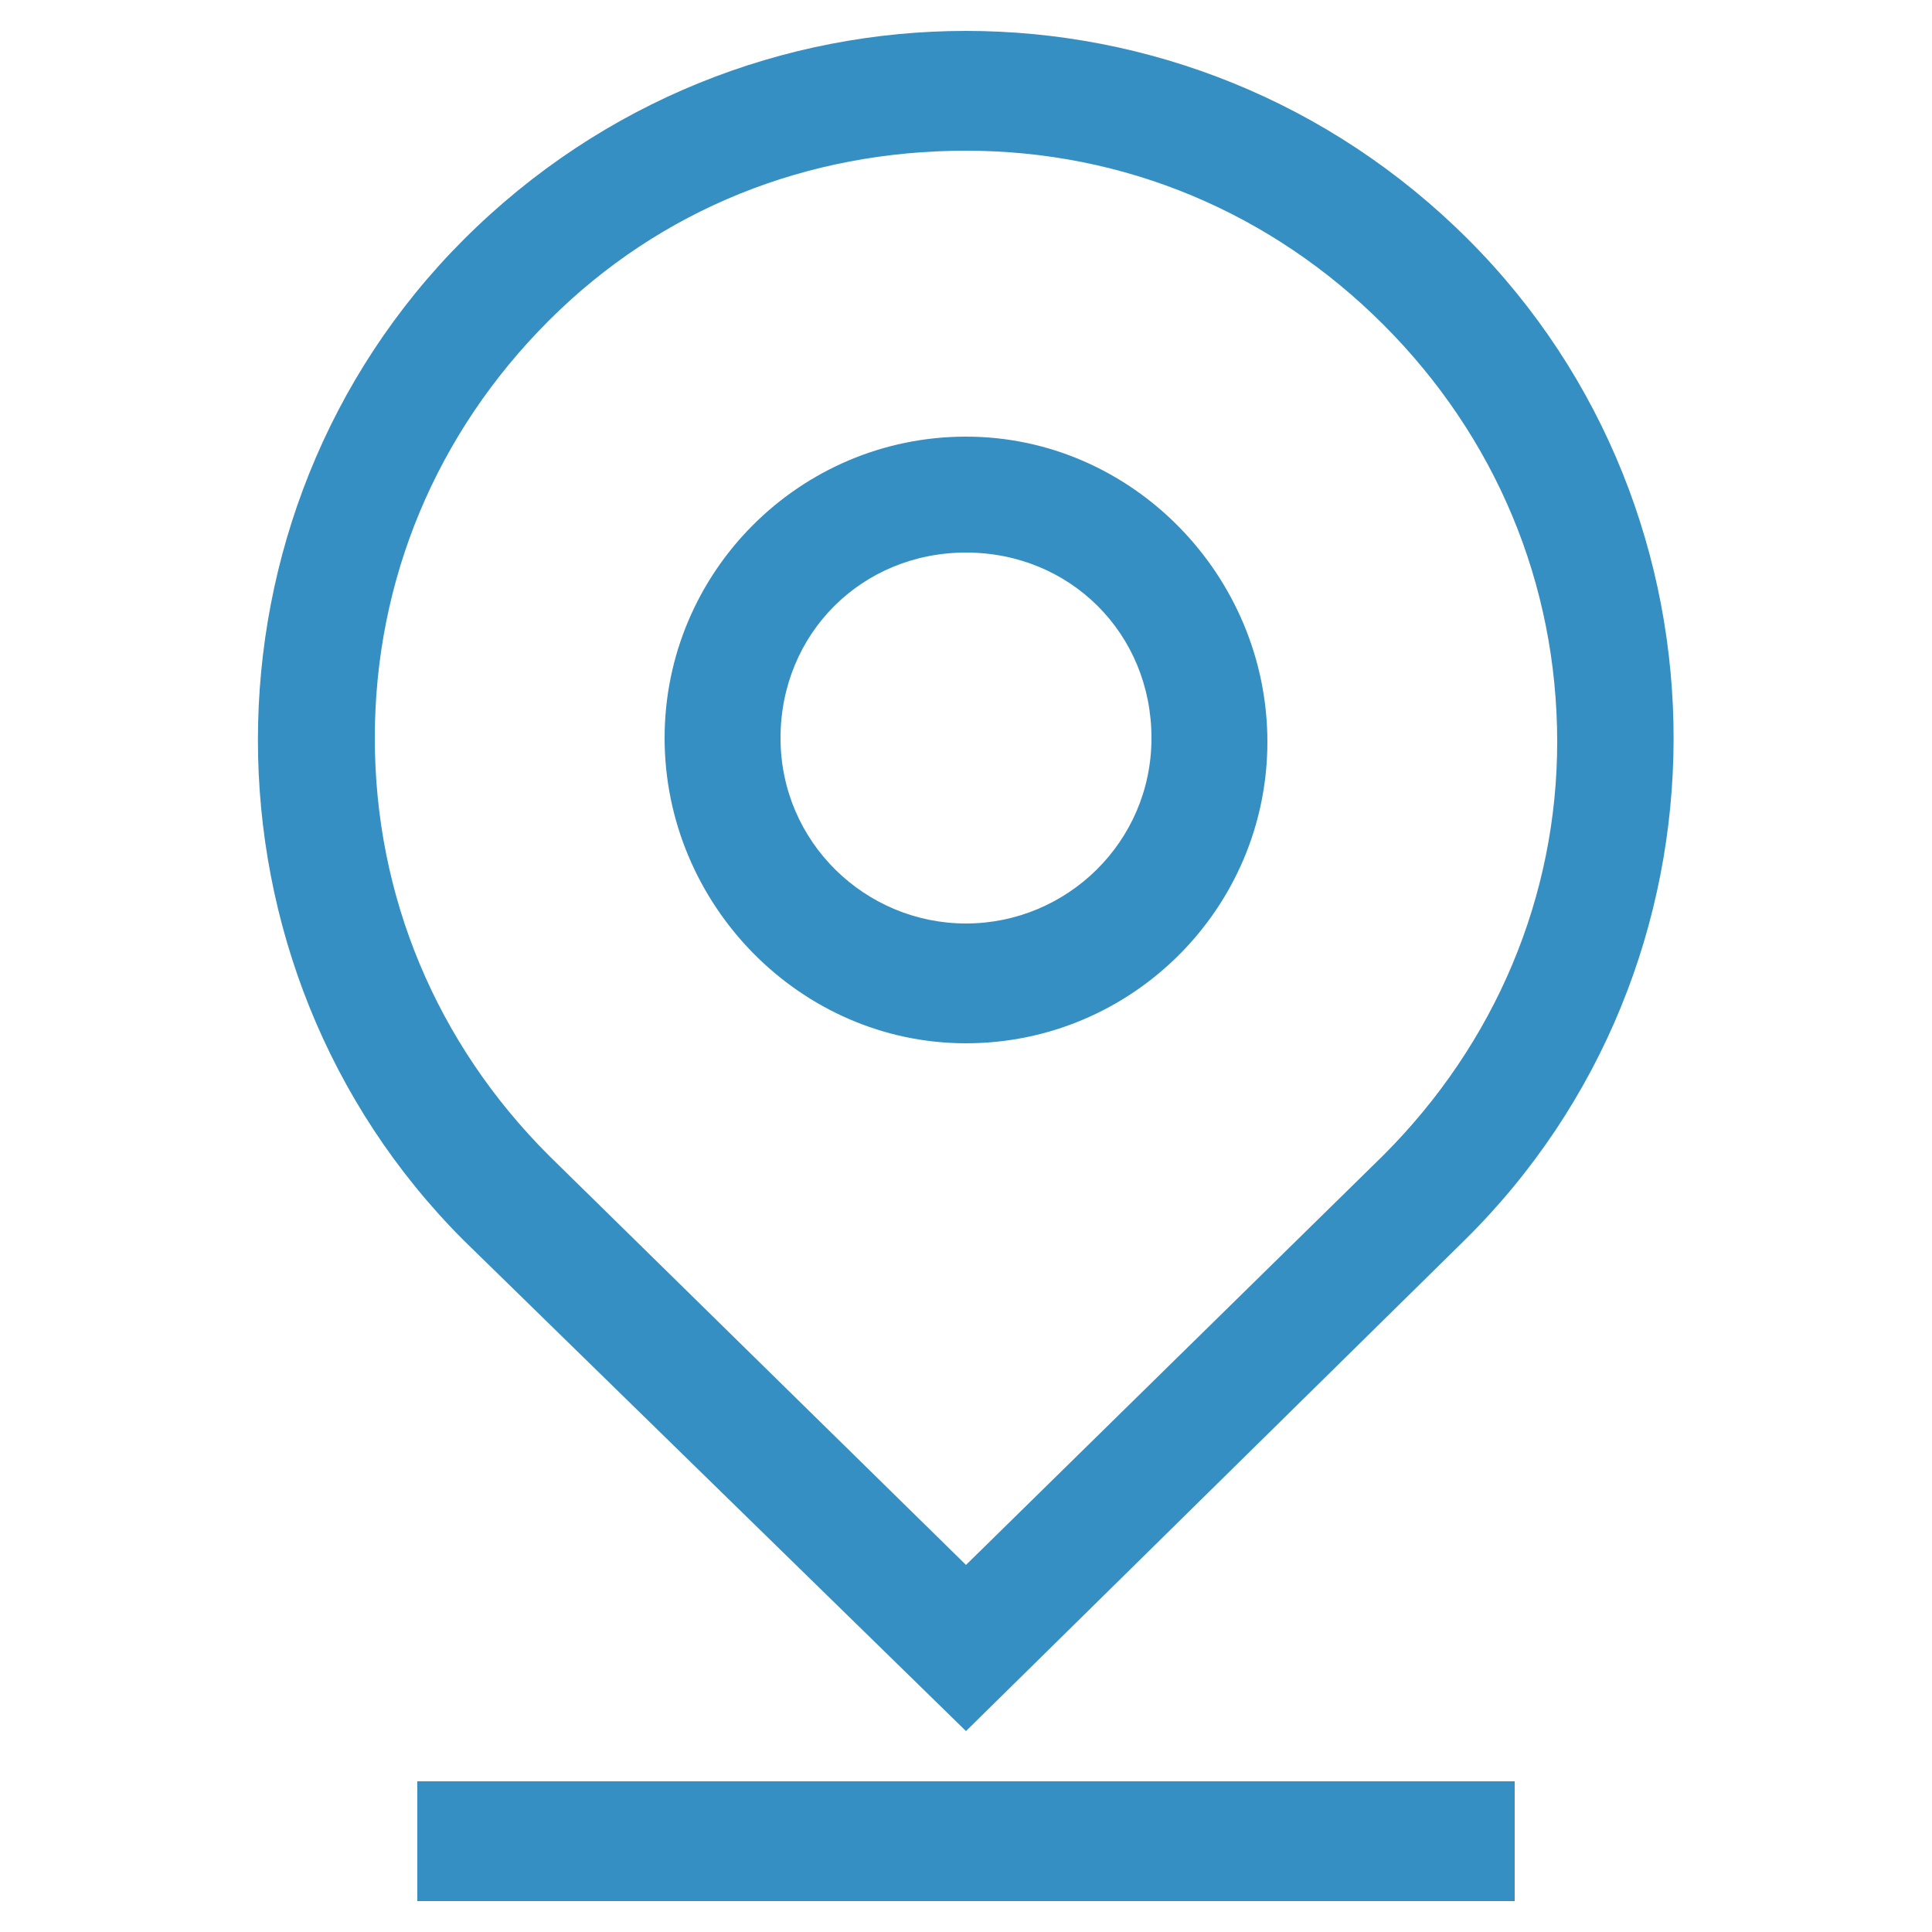
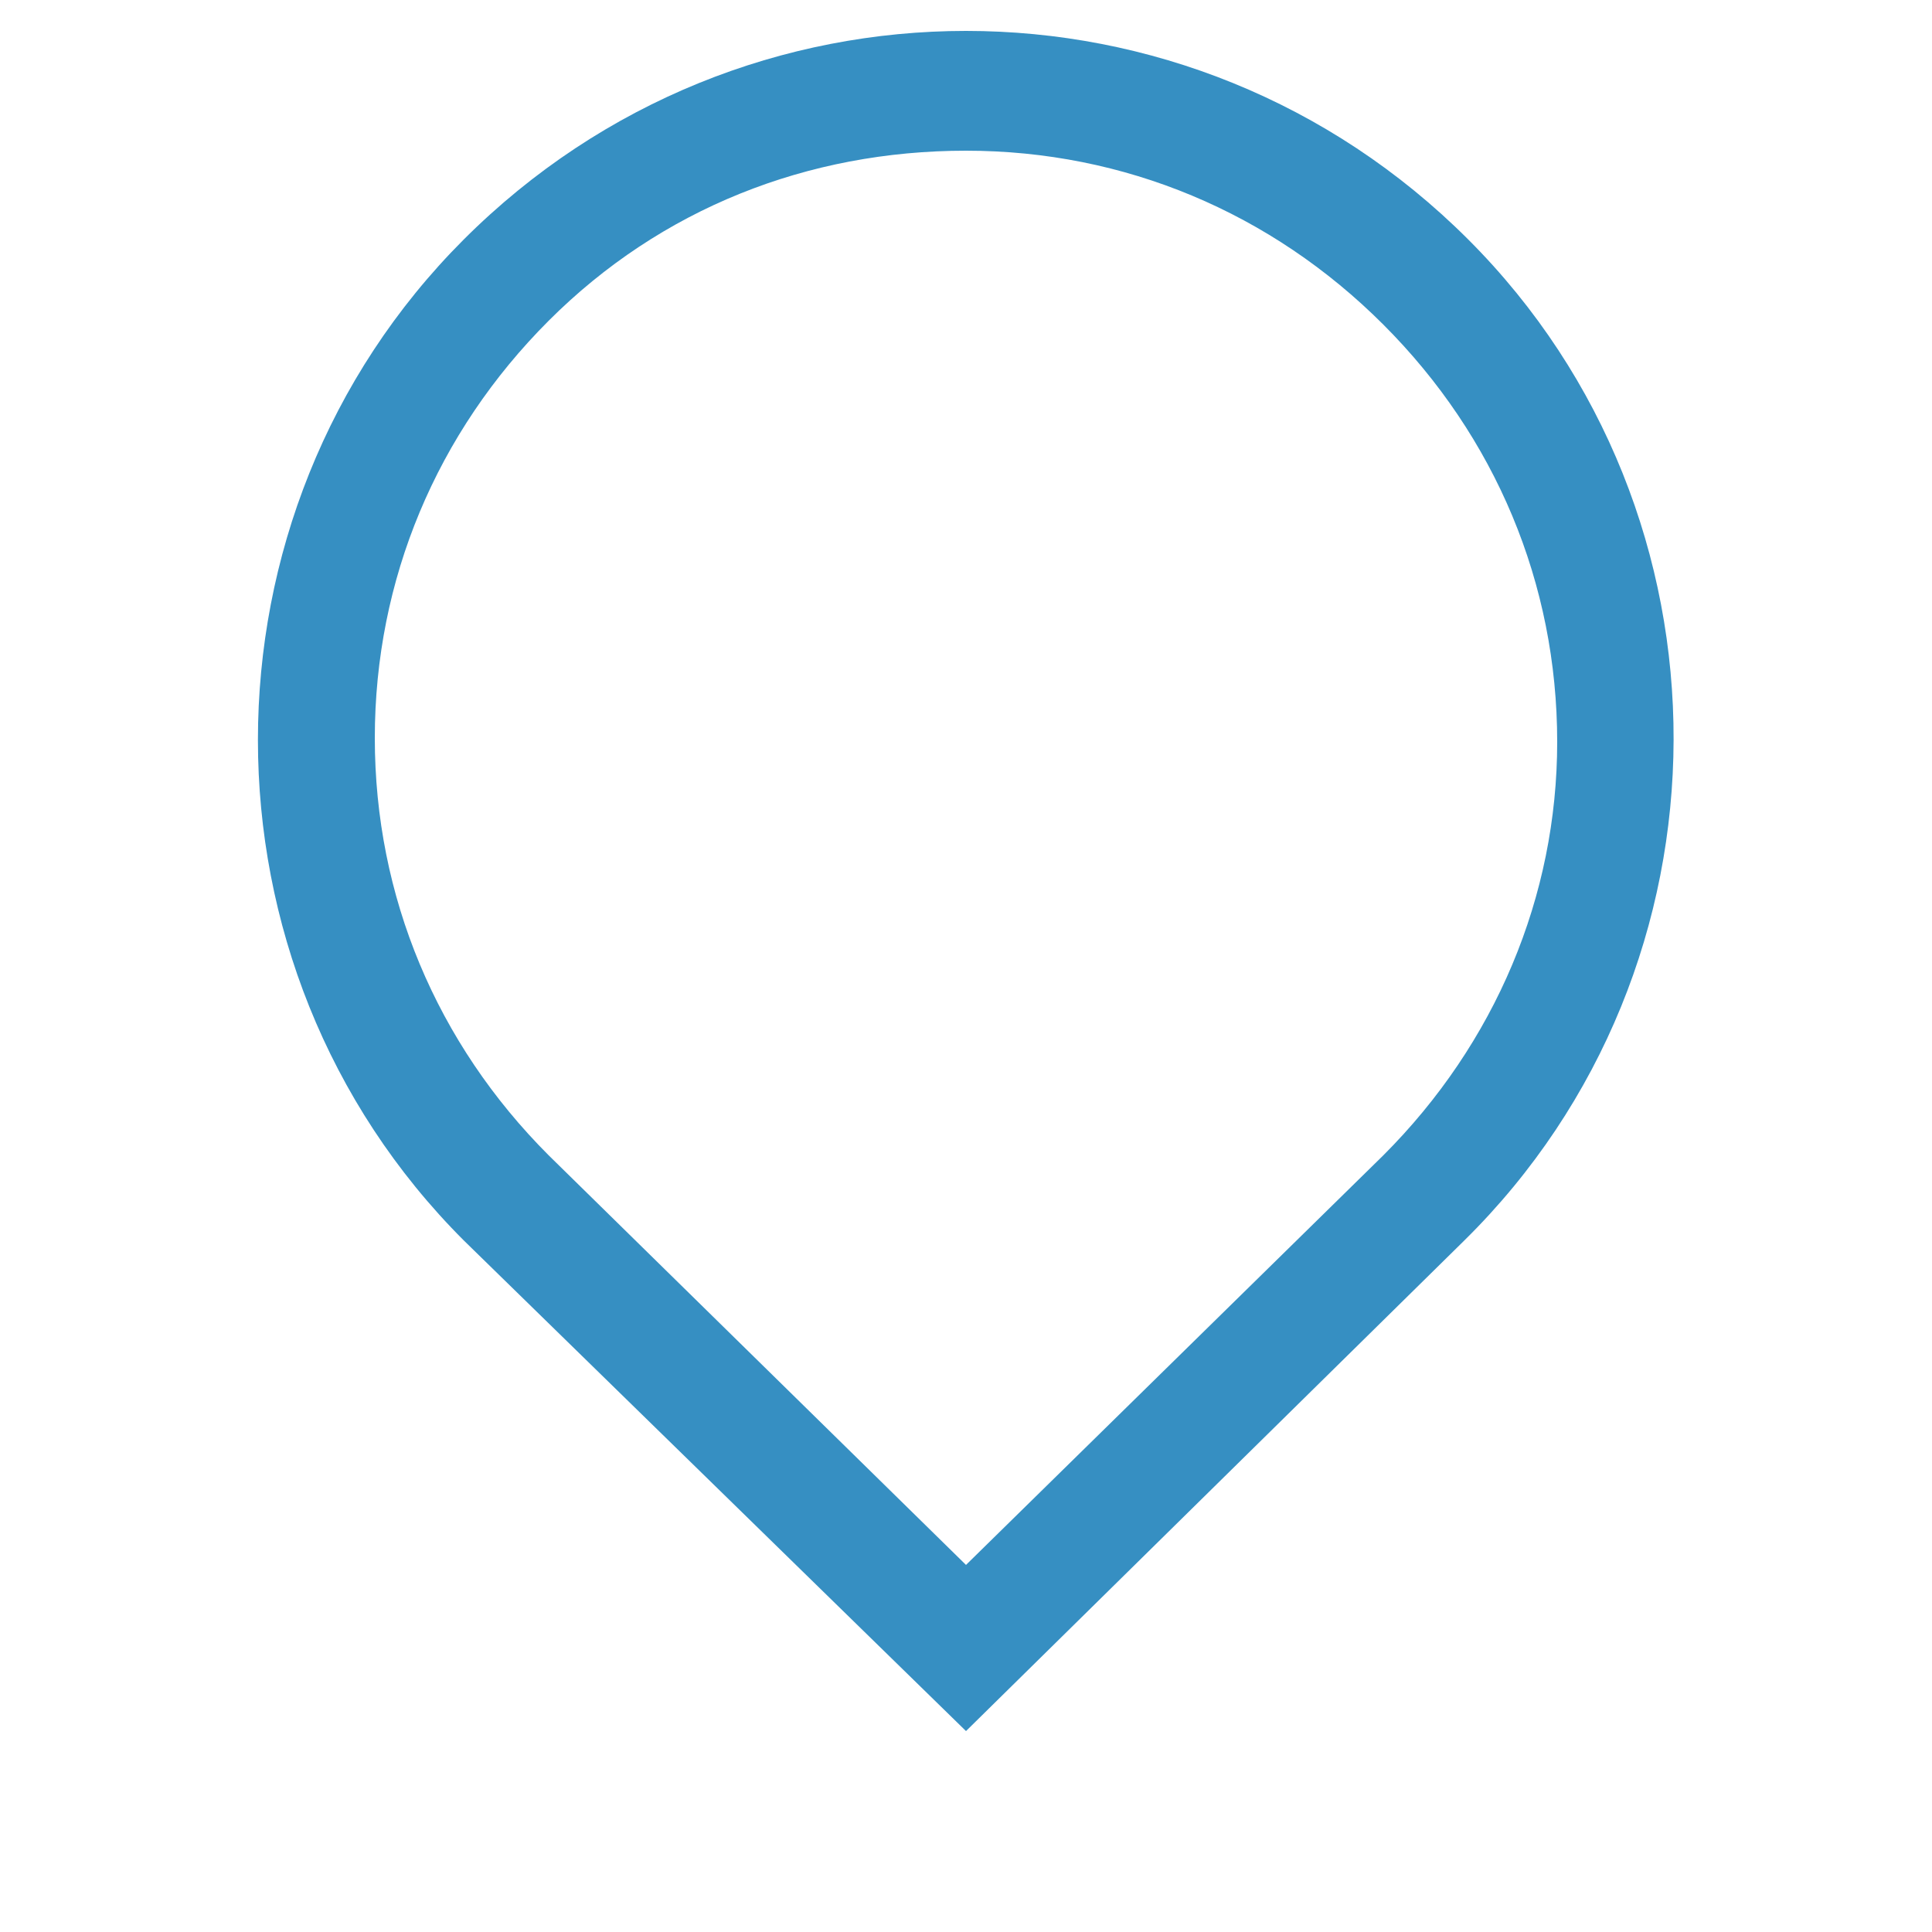
<svg xmlns="http://www.w3.org/2000/svg" version="1.1" id="Слой_1" x="0px" y="0px" viewBox="0 0 50 50" style="enable-background:new 0 0 50 50;" xml:space="preserve">
  <style type="text/css">
	.st0{fill:#368FC2;}
</style>
  <g>
    <path class="st0" d="M38,6.2C30.8-1,19.2-1,12,6.2C4.9,13.3,4.9,25,12,32.1l13,12.7l12.9-12.7l0,0C45.1,25,45.1,13.3,38,6.2z    M35.8,29.9L25,40.5L14.2,29.9c-2.9-2.9-4.5-6.7-4.5-10.8s1.6-7.9,4.5-10.8S20.9,3.9,25,3.9s7.9,1.6,10.8,4.5s4.5,6.7,4.5,10.8   C40.3,23.2,38.7,27,35.8,29.9z" />
-     <path class="st0" d="M25,11.3c-4.3,0-7.8,3.5-7.8,7.8S20.7,27,25,27s7.8-3.5,7.8-7.8S29.3,11.3,25,11.3z M25,23.9   c-2.6,0-4.8-2.1-4.8-4.8s2.1-4.8,4.8-4.8s4.8,2.1,4.8,4.8S27.6,23.9,25,23.9z" />
-     <rect x="10.8" y="46.1" class="st0" width="28.4" height="3.1" />
  </g>
</svg>